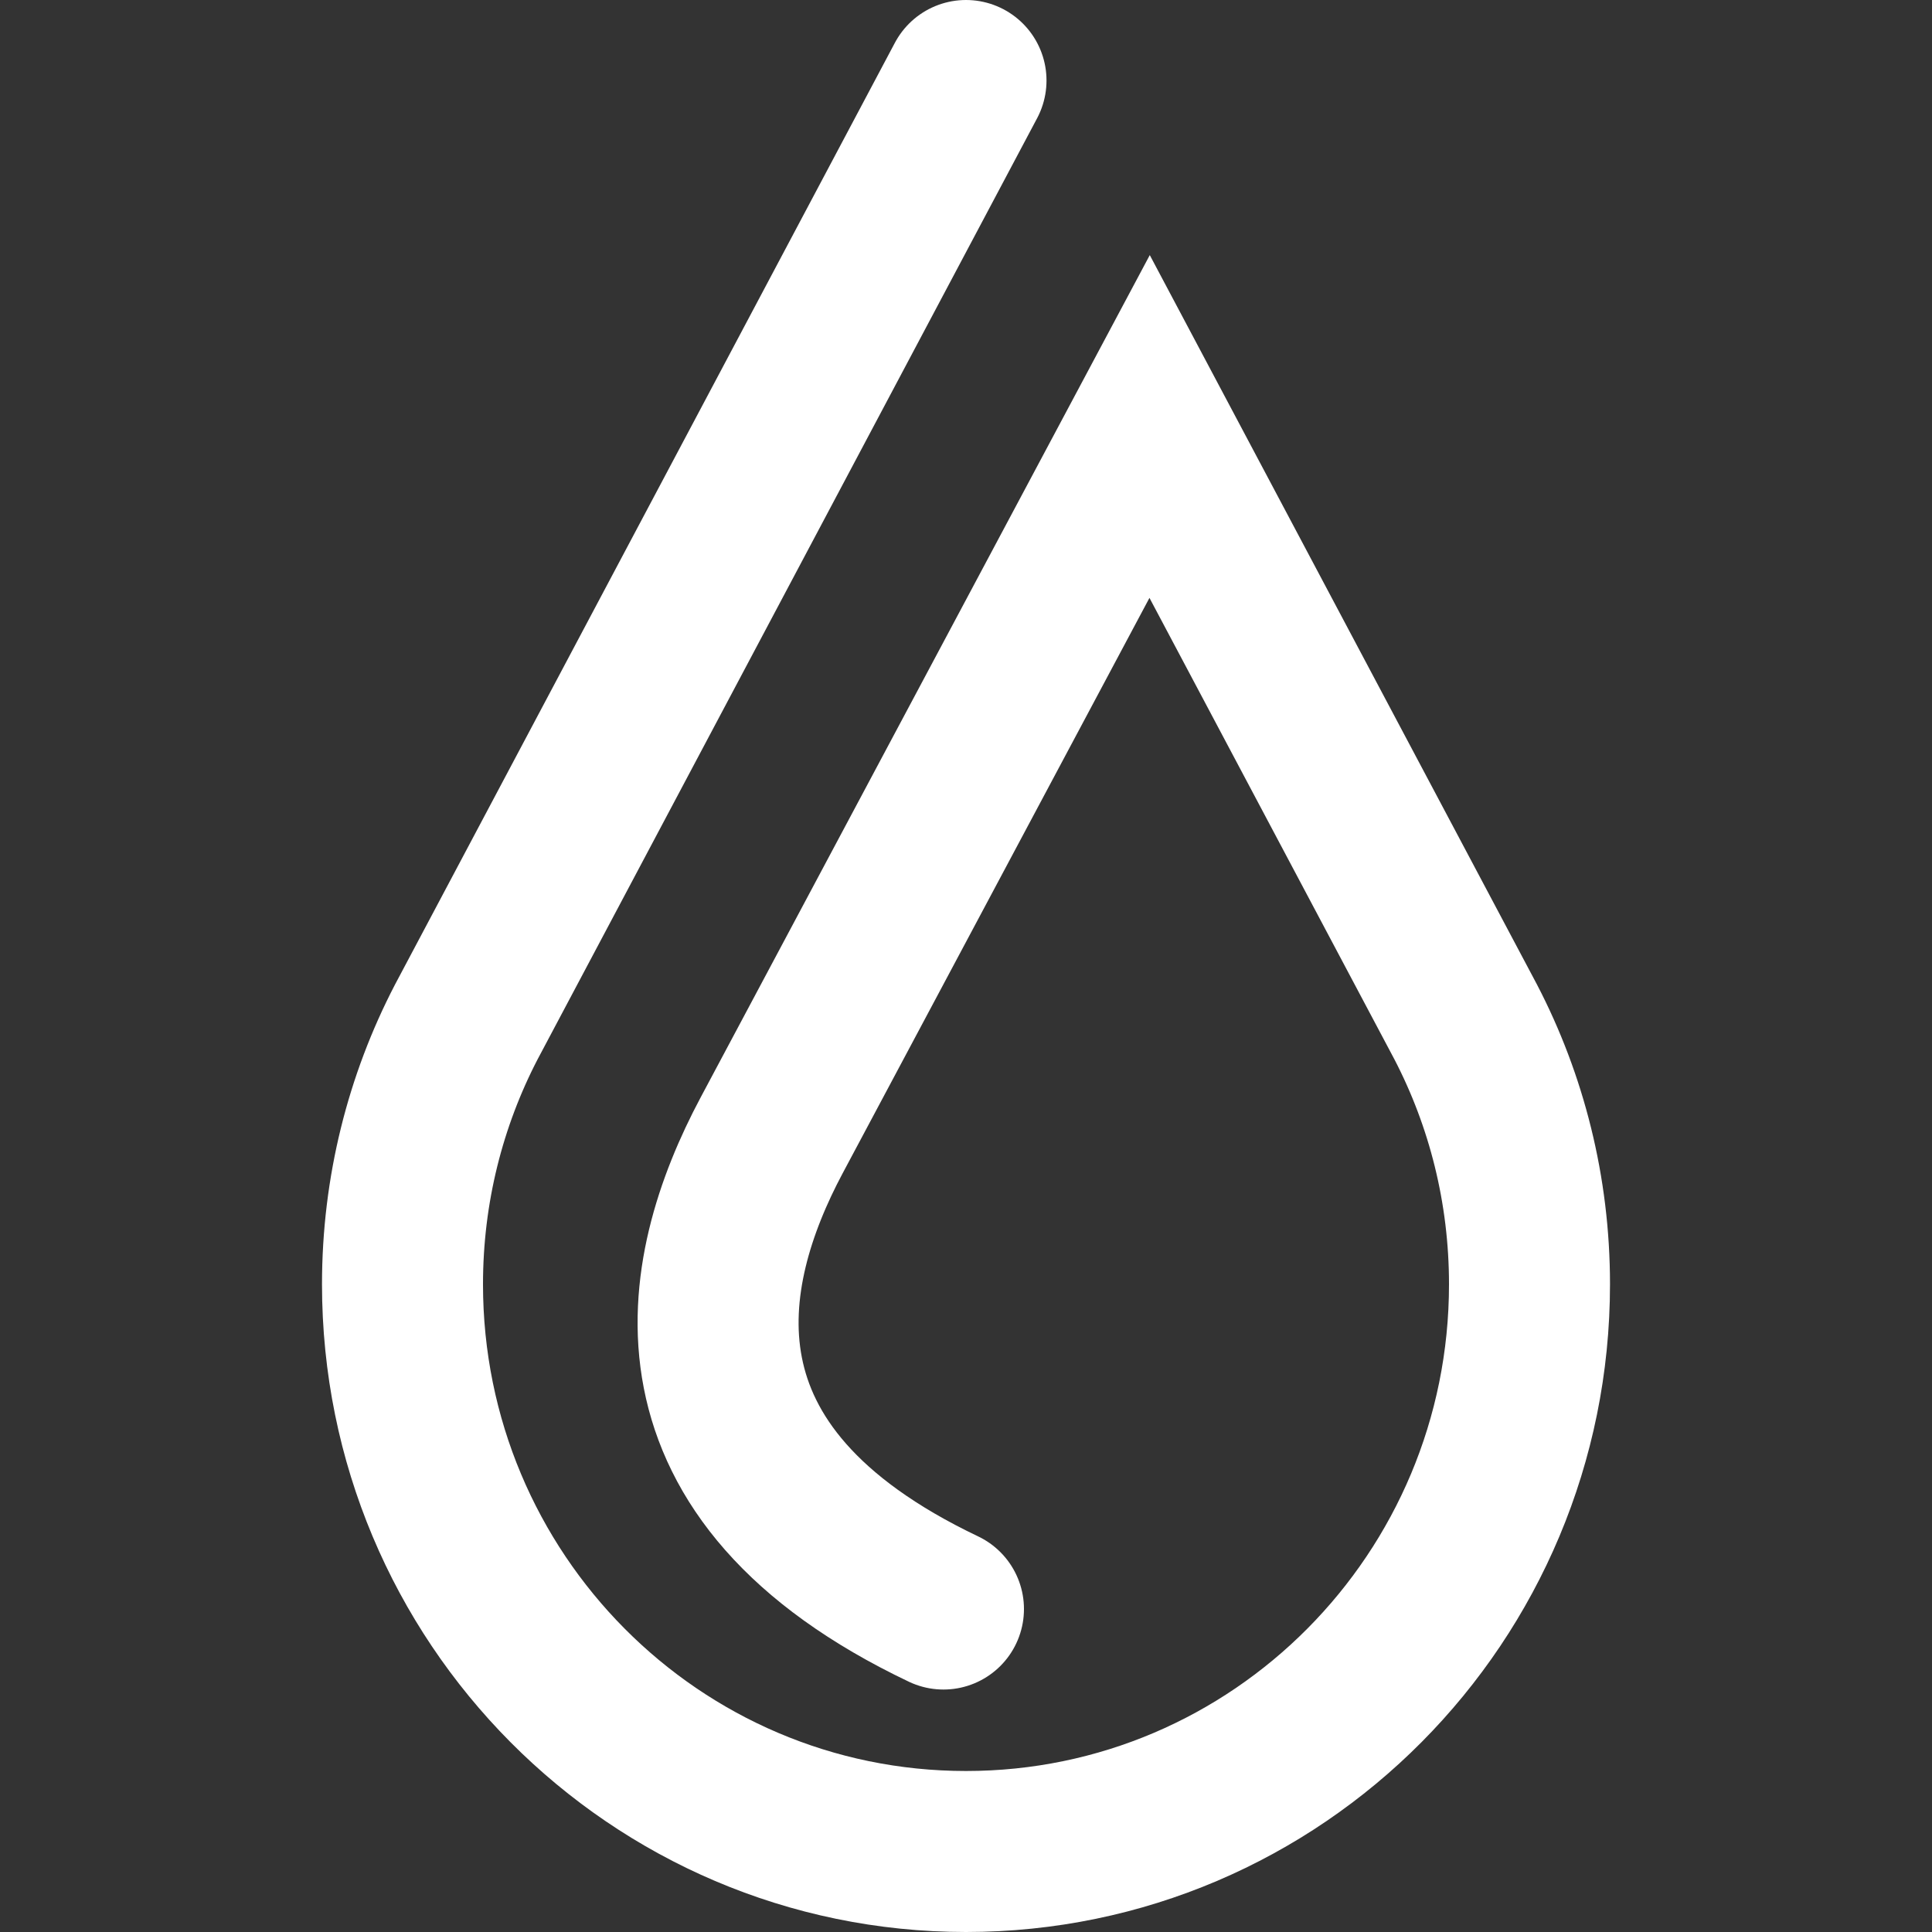
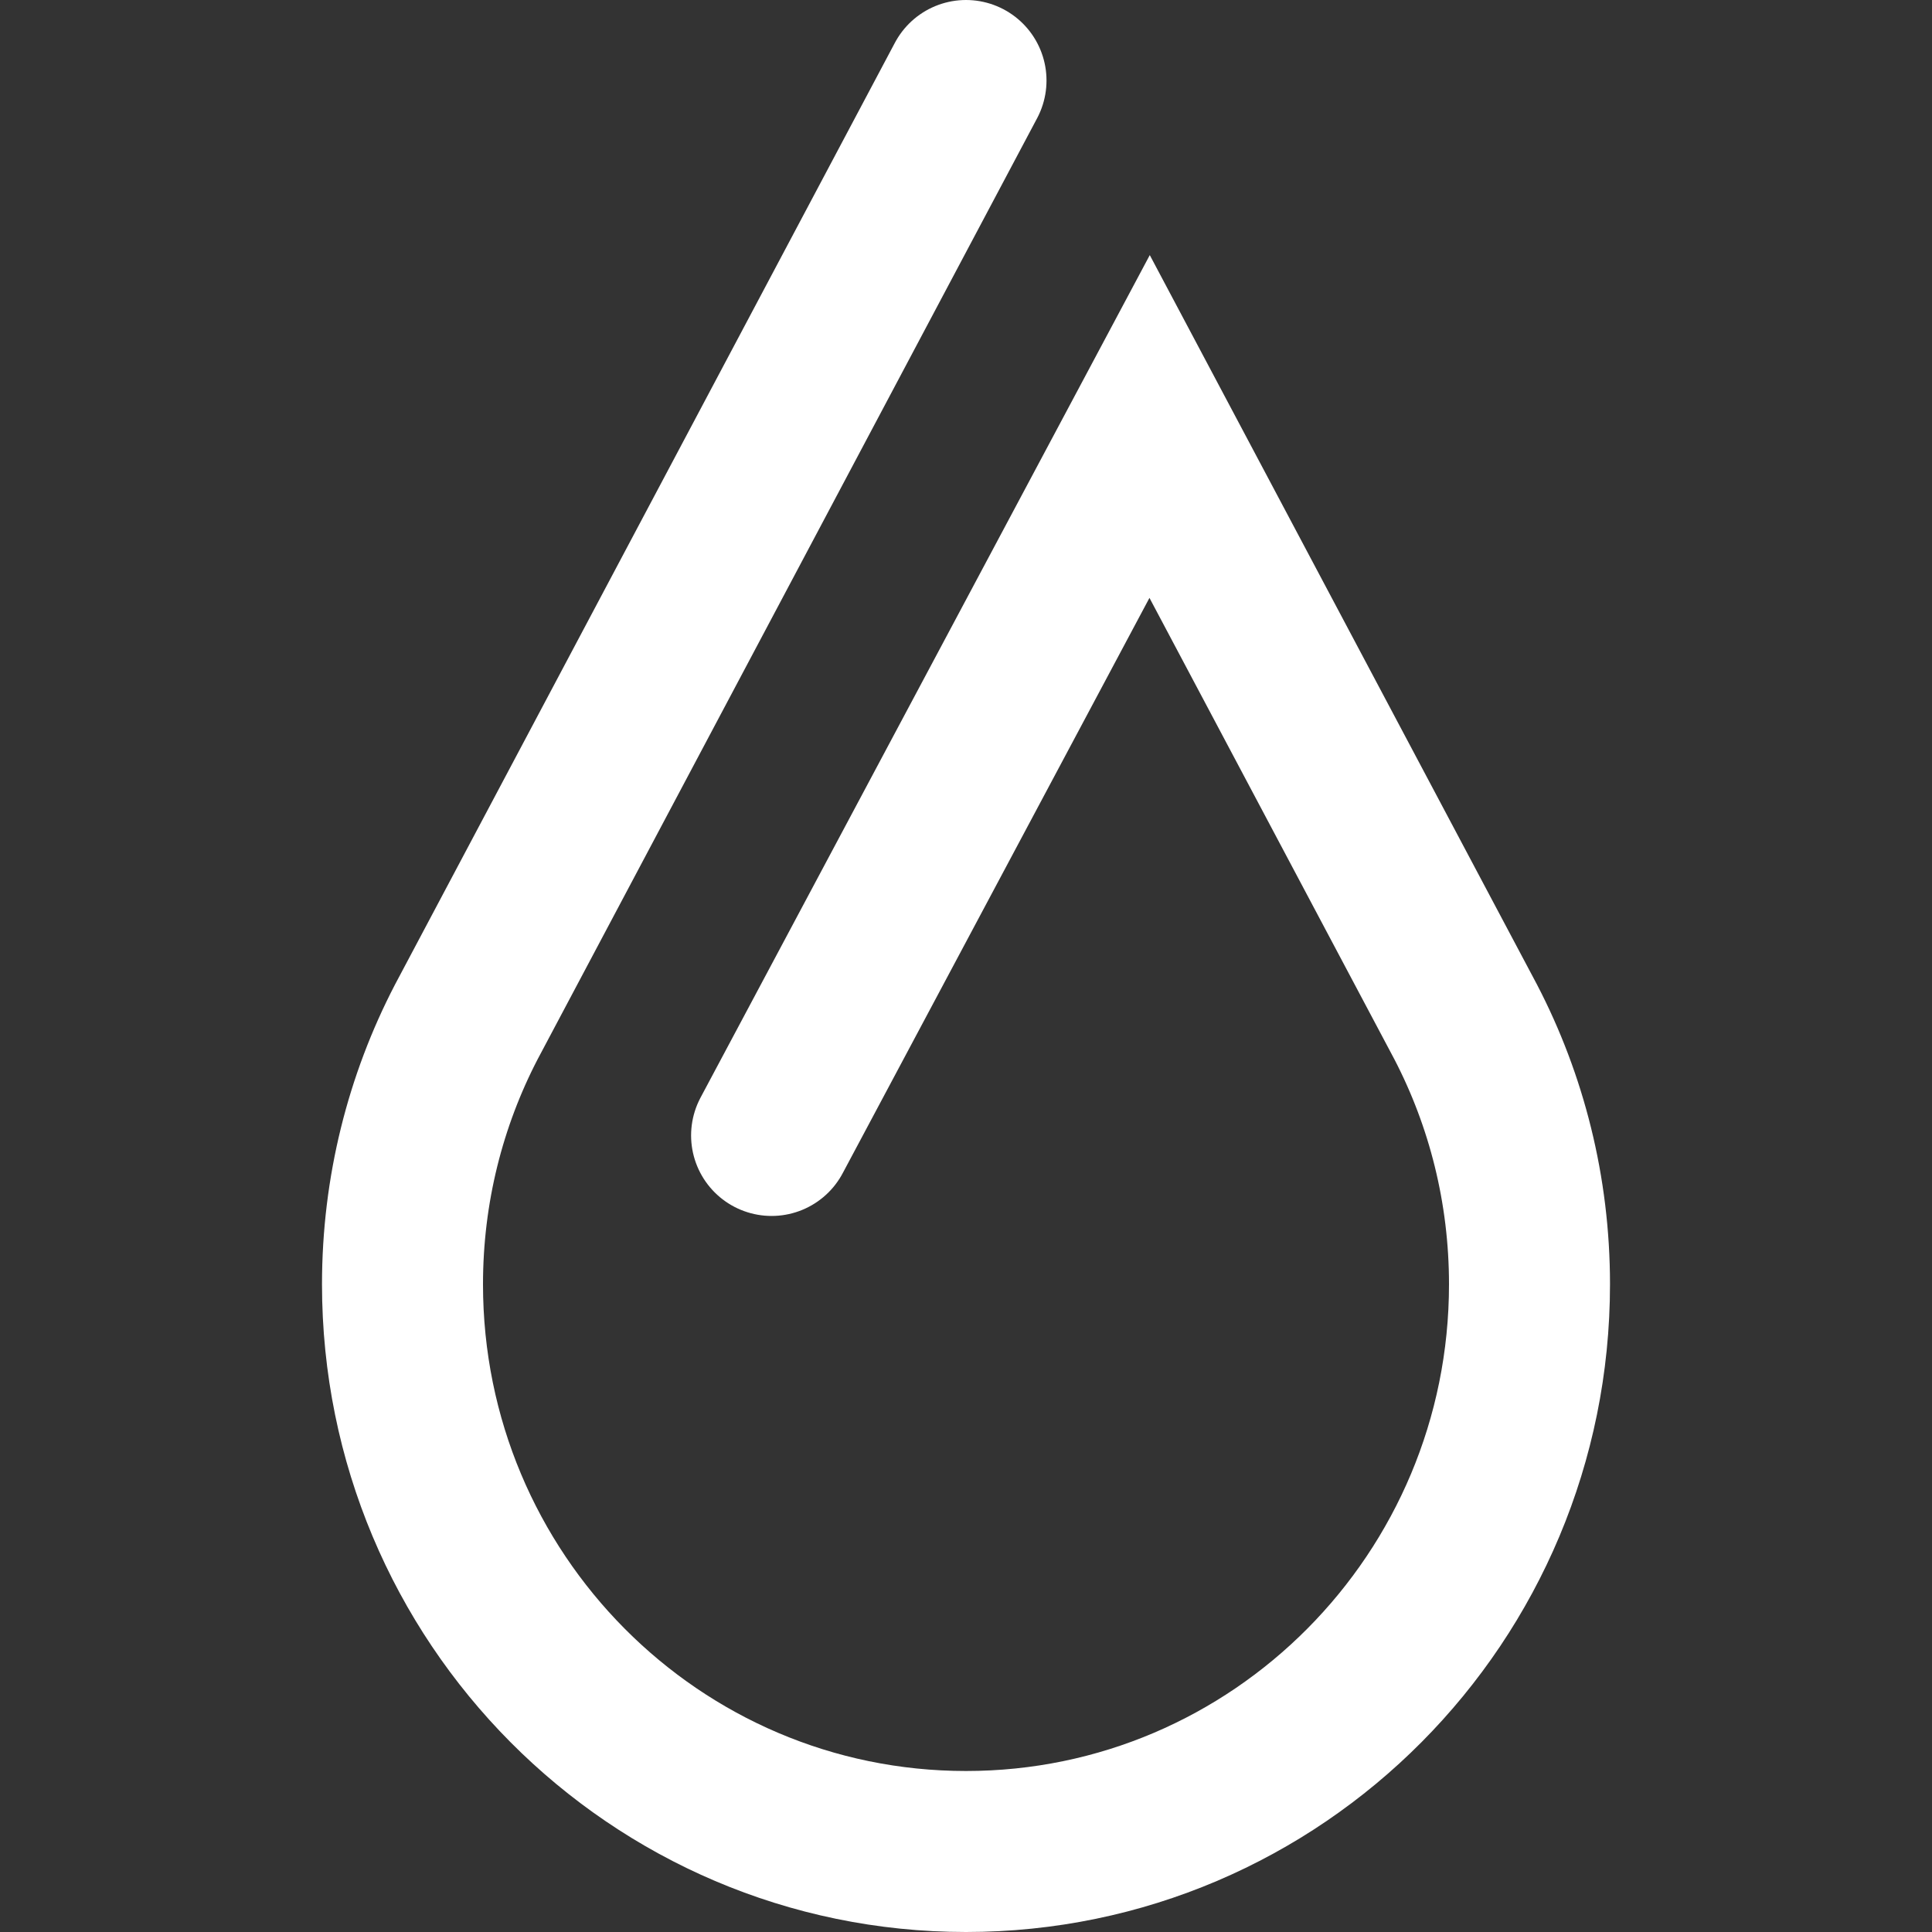
<svg xmlns="http://www.w3.org/2000/svg" width="48" height="48" viewBox="0 0 24 24" fill="none">
  <rect x="0" y="0" width="24" height="24" fill="#333333" stroke="none" />
-   <path d="M12 1L5.792 12.696C5.286 13.67 5 14.779 5 15.954C5 19.846 8.134 23 12 23C15.866 23 19 19.846 19 15.954C19 14.779 18.714 13.67 18.208 12.696L14.281 5.298L9.585 14.105C8.675 15.813 8.168 18.297 11.72 19.988" stroke="white" stroke-width="2" stroke-linecap="round" />
+   <path d="M12 1L5.792 12.696C5.286 13.67 5 14.779 5 15.954C5 19.846 8.134 23 12 23C15.866 23 19 19.846 19 15.954C19 14.779 18.714 13.67 18.208 12.696L14.281 5.298L9.585 14.105" stroke="white" stroke-width="2" stroke-linecap="round" />
</svg>